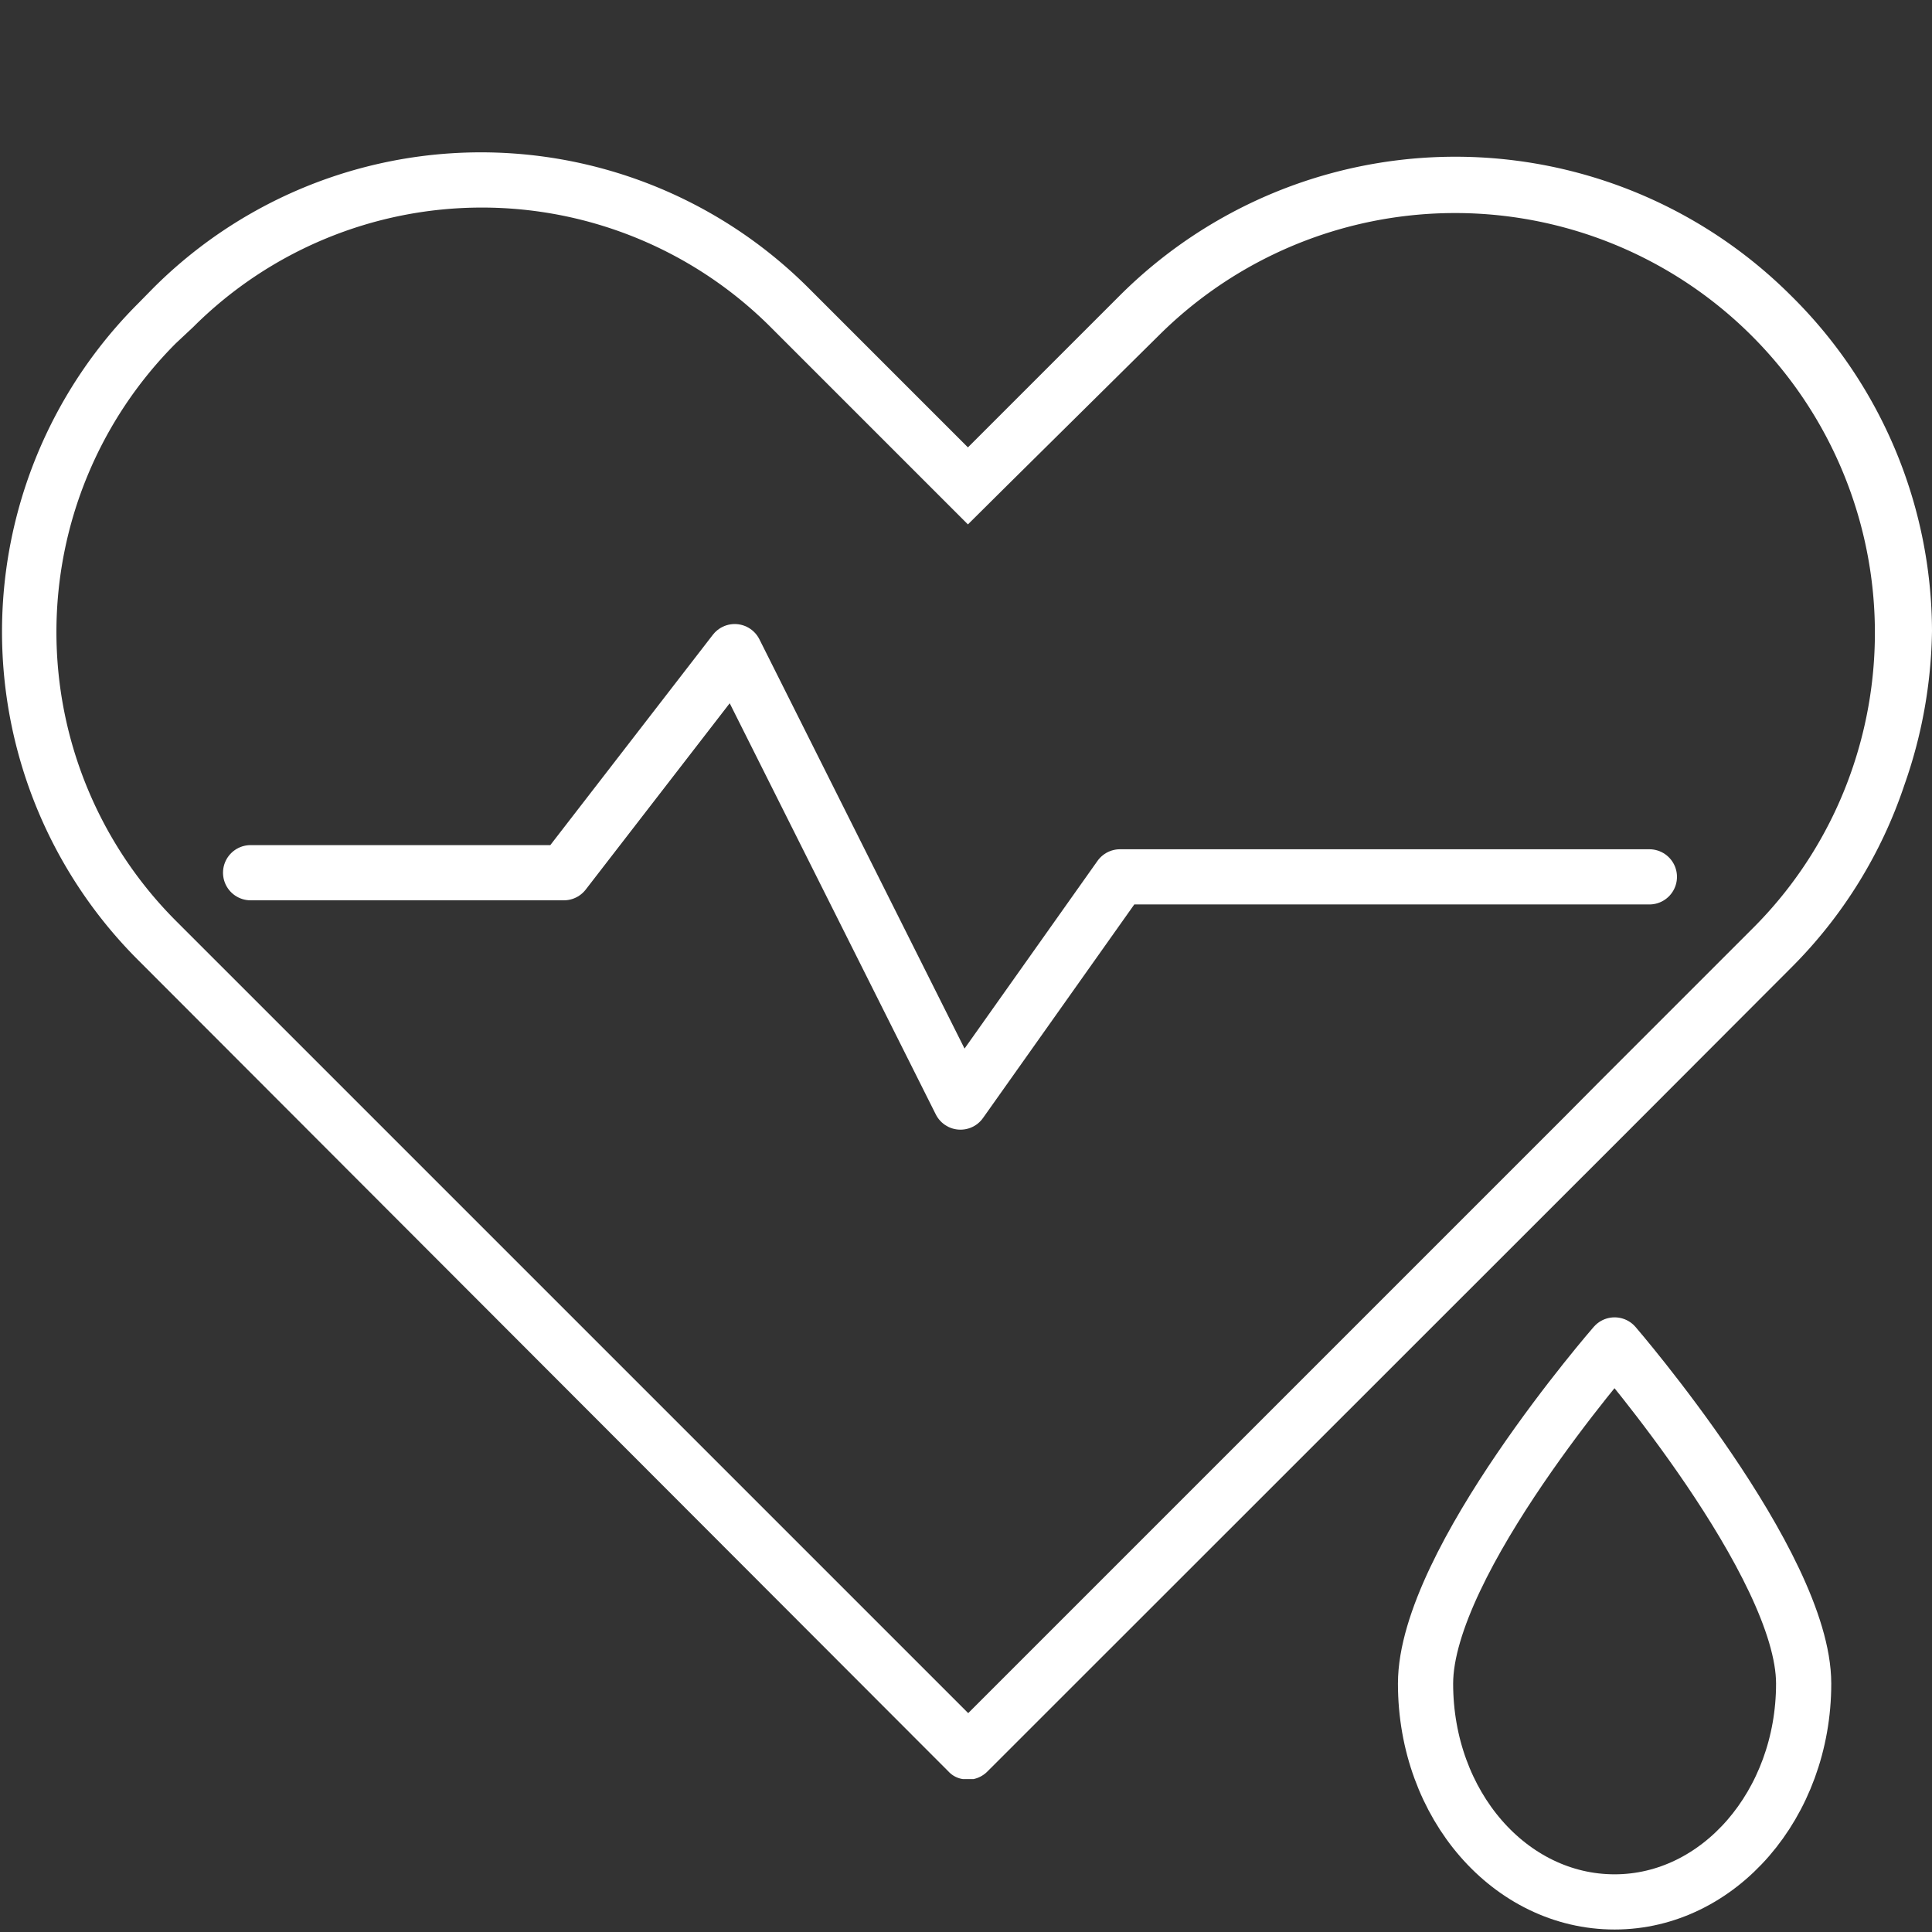
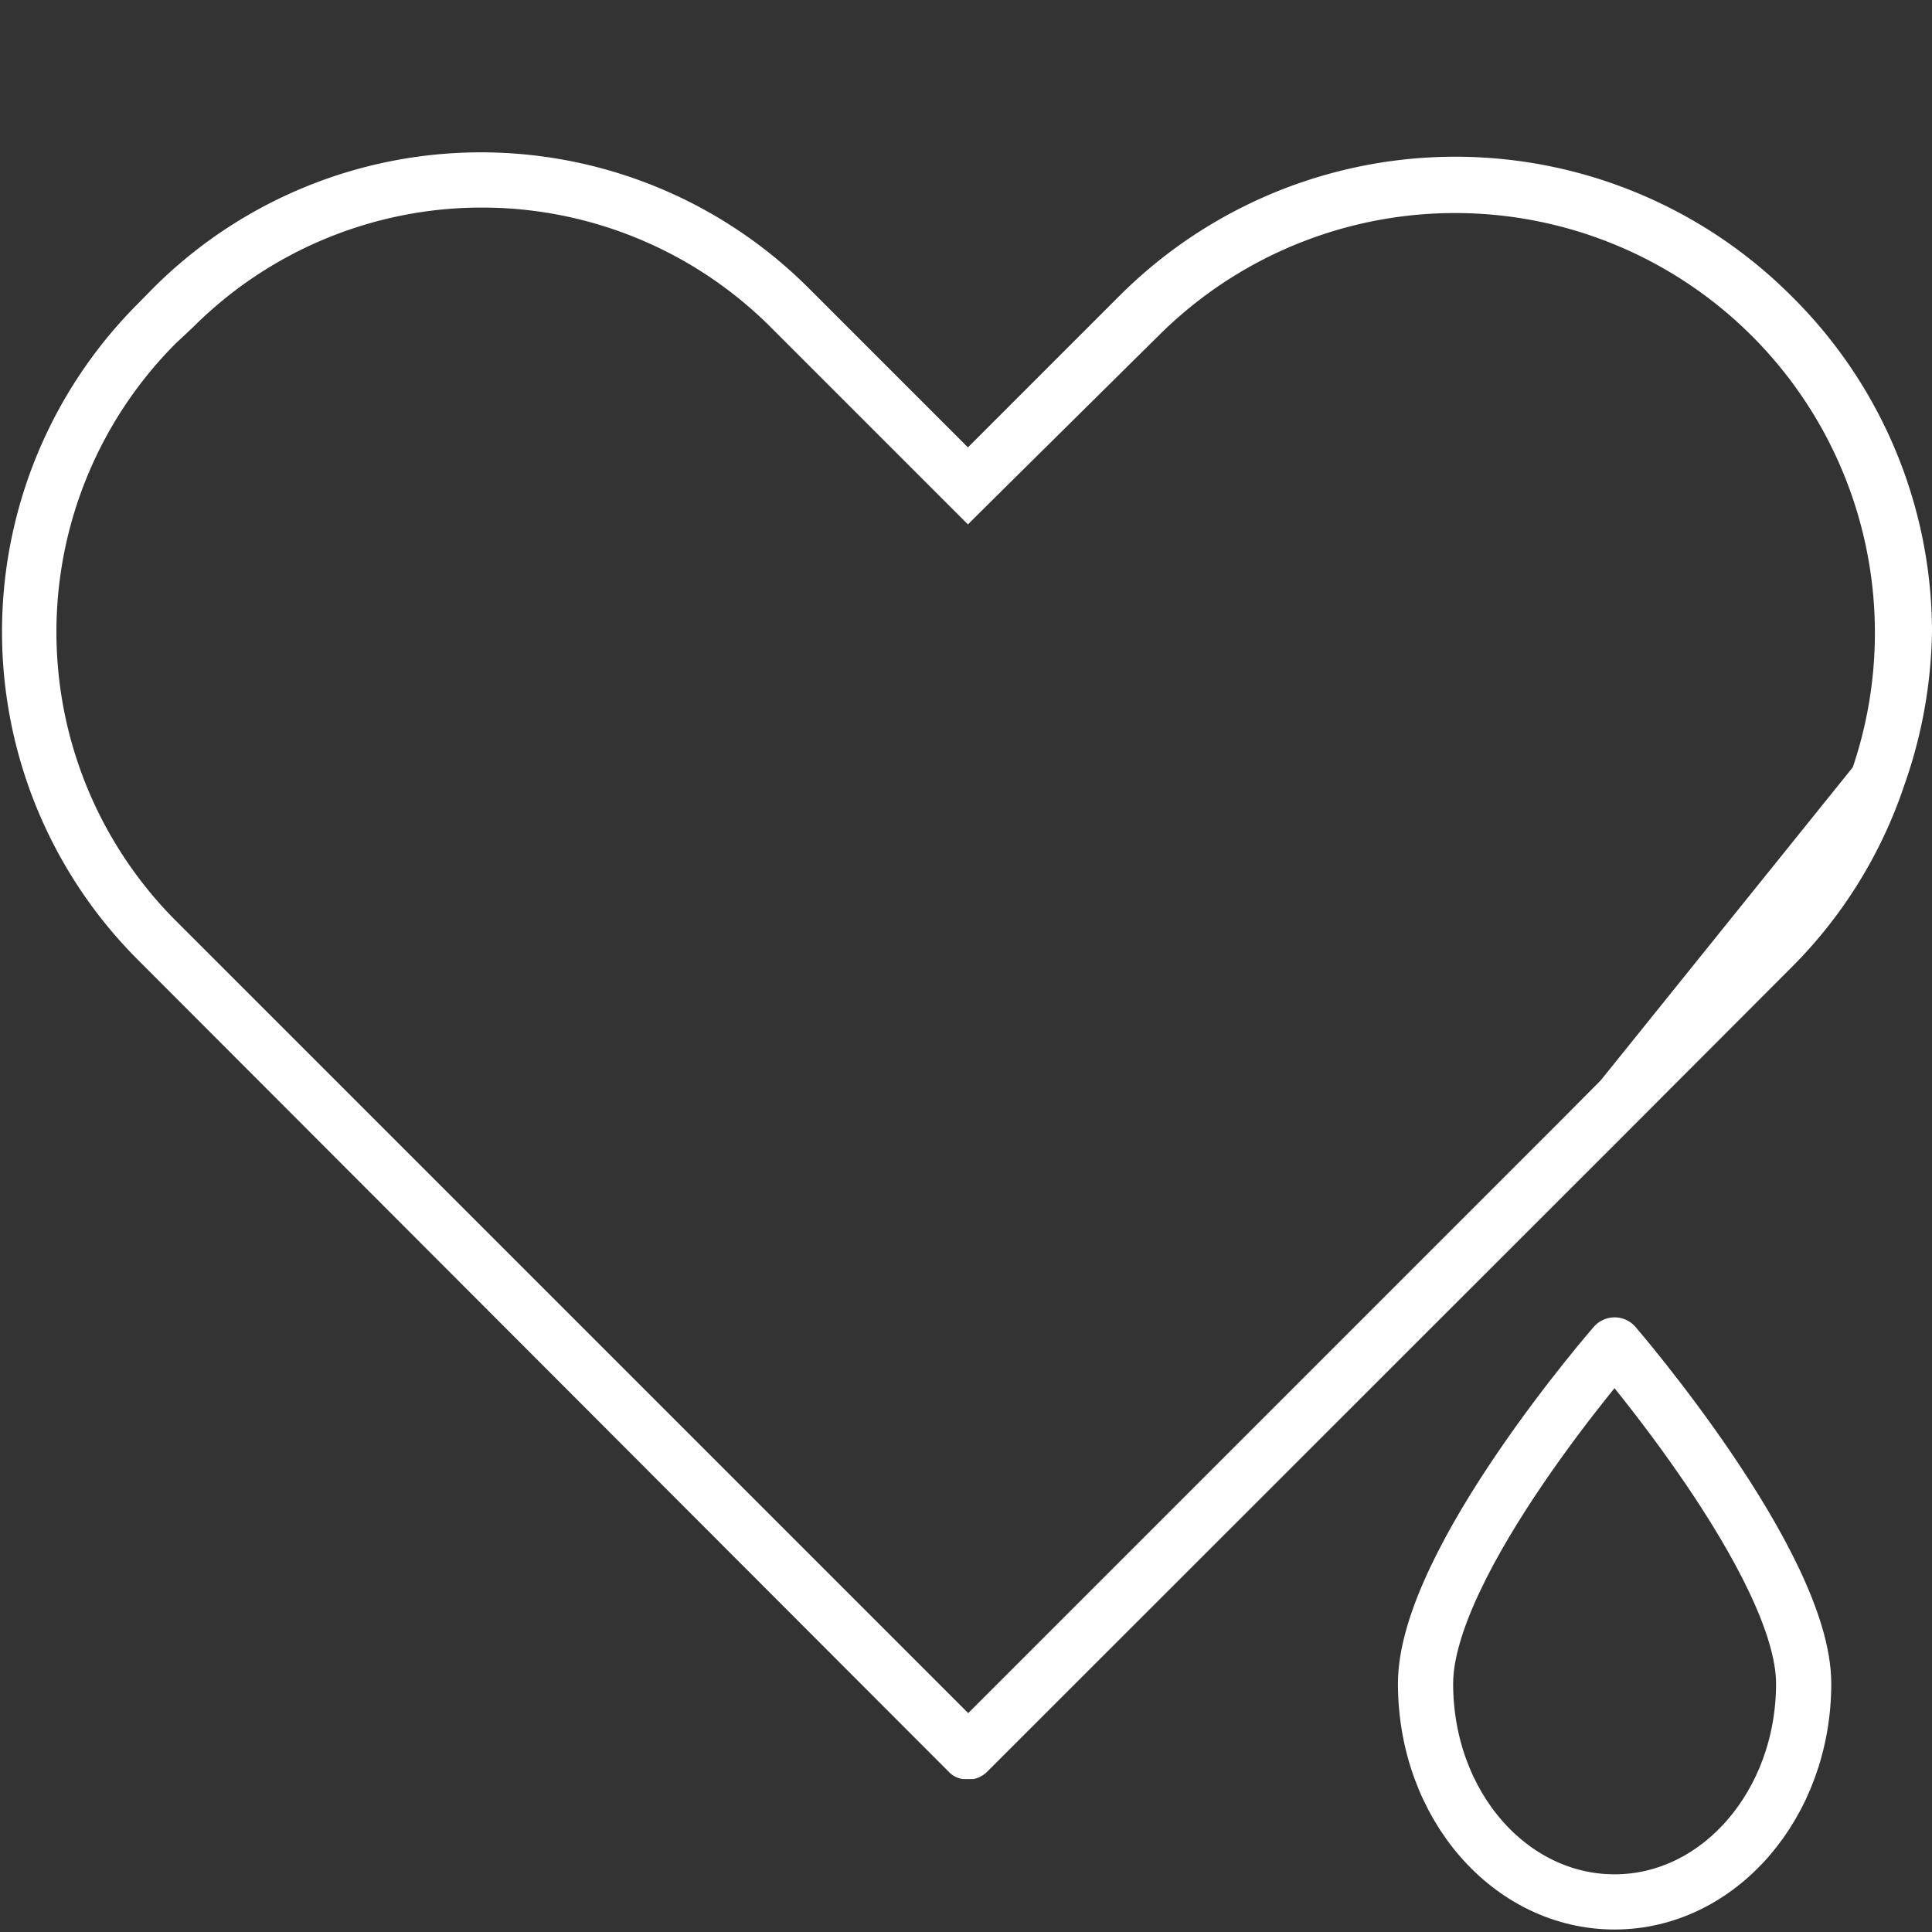
<svg xmlns="http://www.w3.org/2000/svg" id="Guides" viewBox="0 0 70 70">
  <rect x="0" y="0" width="70" height="70" fill="#333333" stroke="none" />
  <defs>
    <style>.cls-1{fill:#fff;}.cls-2{fill:none;stroke:#fff;stroke-linecap:round;stroke-linejoin:round;stroke-width:2px;}</style>
  </defs>
-   <path class="cls-1" d="M64.9,10.72a17.21,17.21,0,0,0-24.34,0l-5.49,5.49L29.3,10.44a16.79,16.79,0,0,0-23.75,0L5,11A16.81,16.81,0,0,0,5,34.78L34.37,64.19a.88.88,0,0,0,.52.27l.19,0,.19,0a1,1,0,0,0,.51-.28L58.71,41.26l.07-.07,6.12-6.13A16.92,16.92,0,0,0,69,28.44,17.46,17.46,0,0,0,70,22.86,17.13,17.13,0,0,0,64.9,10.72ZM67.13,27.8a15,15,0,0,1-3.64,5.85L58,39.14l-1.41,1.42L35.08,62.07,13.56,40.55l-1.41-1.41L6.37,33.36a14.81,14.81,0,0,1,0-20.92L7,11.85a14.8,14.8,0,0,1,20.92,0l5.78,5.78L35.07,19l1.42-1.41L42,12.14A15.21,15.21,0,0,1,67.13,27.8Z" />
-   <polyline class="cls-2" points="9.08 31.62 20.43 31.62 26.62 23.61 34.8 39.93 40.58 31.77 59.76 31.77" />
+   <path class="cls-1" d="M64.9,10.72a17.21,17.21,0,0,0-24.34,0l-5.49,5.49L29.3,10.44a16.79,16.79,0,0,0-23.75,0L5,11A16.81,16.81,0,0,0,5,34.78L34.37,64.19a.88.88,0,0,0,.52.27l.19,0,.19,0a1,1,0,0,0,.51-.28L58.71,41.26l.07-.07,6.12-6.13A16.92,16.92,0,0,0,69,28.44,17.46,17.46,0,0,0,70,22.86,17.13,17.13,0,0,0,64.9,10.72ZM67.13,27.8L58,39.14l-1.41,1.42L35.08,62.07,13.56,40.55l-1.41-1.41L6.37,33.36a14.81,14.81,0,0,1,0-20.92L7,11.85a14.8,14.8,0,0,1,20.92,0l5.78,5.78L35.07,19l1.42-1.41L42,12.14A15.21,15.21,0,0,1,67.13,27.8Z" />
  <path class="cls-2" d="M65.35,61c0,4.37-3.07,7.91-6.85,7.91S51.65,65.41,51.65,61,58.5,48.73,58.5,48.73,65.35,56.67,65.35,61Z" />
</svg>